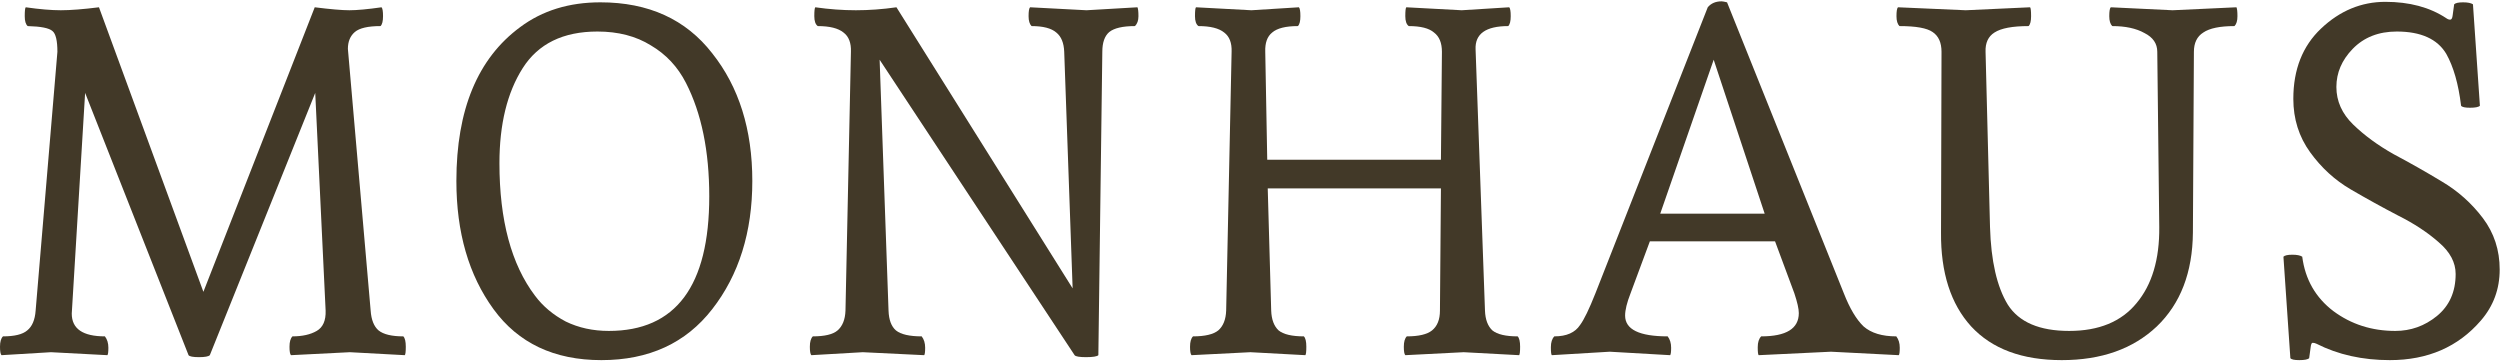
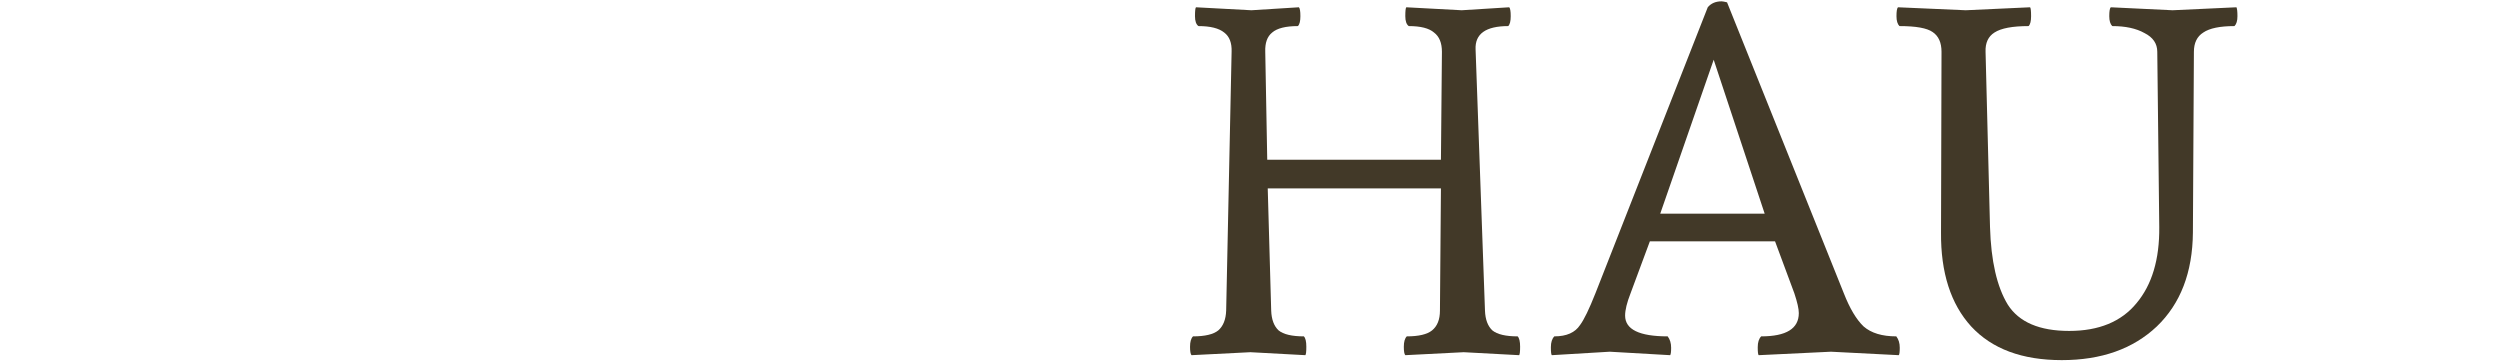
<svg xmlns="http://www.w3.org/2000/svg" width="1364" height="197" viewBox="0 0 1364 197" fill="none">
-   <path d="M1338.99 2.353C1339.71 1.633 1341.33 1.273 1343.85 1.273C1346.37 1.273 1348.17 1.633 1349.25 2.353L1353.03 57.703C1352.31 58.423 1350.51 58.783 1347.63 58.783C1344.93 58.783 1343.31 58.423 1342.77 57.703C1341.33 45.823 1338.63 36.373 1334.67 29.353C1329.81 21.253 1320.81 17.203 1307.67 17.203C1297.77 17.203 1289.76 20.353 1283.64 26.653C1277.7 32.773 1274.73 39.703 1274.73 47.443C1274.73 55.183 1277.79 62.023 1283.91 67.963C1290.03 73.903 1297.41 79.303 1306.05 84.163C1314.87 88.843 1323.6 93.793 1332.24 99.013C1341.06 104.233 1348.53 110.893 1354.65 118.993C1360.77 127.093 1363.83 136.453 1363.83 147.073C1363.83 157.693 1360.41 166.963 1353.57 174.883C1341.15 189.283 1324.59 196.483 1303.89 196.483C1288.95 196.483 1275.63 193.513 1263.93 187.573C1263.21 187.213 1262.49 187.033 1261.77 187.033C1261.23 187.033 1260.87 187.843 1260.69 189.463L1259.88 195.403C1259.16 196.123 1257.36 196.483 1254.48 196.483C1251.78 196.483 1250.16 196.123 1249.62 195.403L1245.84 140.053C1246.56 139.333 1248.18 138.973 1250.7 138.973C1253.22 138.973 1255.02 139.333 1256.1 140.053C1257.72 152.473 1263.39 162.373 1273.11 169.753C1282.83 176.953 1294.08 180.553 1306.86 180.553C1315.32 180.553 1322.88 177.853 1329.54 172.453C1336.38 166.873 1339.8 159.223 1339.8 149.503C1339.8 143.203 1336.74 137.443 1330.62 132.223C1324.5 126.823 1317.12 121.963 1308.48 117.643C1299.84 113.143 1291.2 108.373 1282.56 103.333C1273.92 98.293 1266.54 91.543 1260.42 83.083C1254.3 74.623 1251.24 64.903 1251.24 53.923C1251.24 37.903 1256.28 25.123 1266.36 15.583C1276.62 5.863 1288.32 1.003 1301.46 1.003C1314.6 1.003 1325.67 3.973 1334.67 9.913C1335.39 10.453 1336.11 10.723 1336.83 10.723C1337.55 10.723 1338 9.913 1338.18 8.293L1338.99 2.353Z" fill="#423928" />
  <path d="M1185.38 5.593L1220.21 3.973C1220.57 4.693 1220.75 6.313 1220.75 8.833C1220.75 11.353 1220.21 13.153 1219.13 14.233C1211.21 14.233 1205.54 15.403 1202.12 17.743C1198.7 19.903 1196.99 23.413 1196.99 28.273L1196.45 126.823C1196.27 148.603 1189.7 165.703 1176.74 178.123C1163.78 190.363 1146.5 196.483 1124.9 196.483C1103.3 196.483 1086.83 190.363 1075.49 178.123C1064.33 165.883 1058.84 148.783 1059.02 126.823L1059.29 28.273C1059.29 23.233 1057.67 19.633 1054.43 17.473C1051.37 15.313 1045.34 14.233 1036.34 14.233C1035.26 13.153 1034.72 11.353 1034.72 8.833C1034.72 6.133 1034.99 4.513 1035.53 3.973L1072.52 5.593L1107.62 3.973C1107.98 4.333 1108.16 5.953 1108.16 8.833C1108.16 11.533 1107.71 13.333 1106.81 14.233C1097.99 14.233 1091.78 15.403 1088.18 17.743C1084.76 19.903 1083.14 23.413 1083.32 28.273L1085.75 123.853C1086.29 142.393 1089.53 156.523 1095.47 166.243C1101.59 175.783 1112.75 180.553 1128.95 180.553C1145.15 180.553 1157.39 175.513 1165.67 165.433C1174.13 155.353 1178.27 141.493 1178.09 123.853L1177.01 28.273C1177.01 23.773 1174.67 20.353 1169.99 18.013C1165.49 15.493 1159.64 14.233 1152.44 14.233C1151.36 13.153 1150.82 11.353 1150.82 8.833C1150.82 6.133 1151.09 4.513 1151.63 3.973L1185.38 5.593Z" fill="#423928" />
  <path d="M878.289 191.893L846.699 193.783C846.339 193.603 846.159 192.163 846.159 189.463C846.159 186.763 846.789 184.783 848.049 183.523C854.709 183.523 859.389 181.453 862.089 177.313C864.249 174.433 867.039 168.673 870.459 160.033L931.749 3.973C933.549 1.813 936.069 0.733 939.309 0.733C939.849 0.733 940.839 0.913 942.279 1.273L1006 160.033C1009.24 168.313 1012.84 174.343 1016.8 178.123C1020.94 181.723 1026.88 183.523 1034.62 183.523C1035.88 185.143 1036.51 187.213 1036.51 189.733C1036.51 192.073 1036.33 193.423 1035.97 193.783L998.979 191.893L959.559 193.783C959.199 193.603 959.019 192.163 959.019 189.463C959.019 186.763 959.649 184.783 960.909 183.523C974.589 183.523 981.429 179.293 981.429 170.833C981.429 168.493 980.619 164.893 978.999 160.033L968.469 131.683H900.159L889.629 160.033C887.649 165.073 886.659 169.123 886.659 172.183C886.659 179.743 894.399 183.523 909.879 183.523C911.139 185.143 911.769 187.213 911.769 189.733C911.769 192.073 911.589 193.423 911.229 193.783L878.289 191.893ZM934.989 32.593L905.829 116.563H962.799L934.989 32.593Z" fill="#423928" />
  <path d="M797.515 5.593L823.435 3.973C823.975 4.513 824.245 6.133 824.245 8.833C824.245 11.533 823.795 13.333 822.895 14.233C810.655 14.233 804.715 18.463 805.075 26.923L810.205 169.483C810.385 174.343 811.735 177.943 814.255 180.283C816.955 182.443 821.545 183.523 828.025 183.523C828.925 184.423 829.375 186.313 829.375 189.193C829.375 191.893 829.195 193.423 828.835 193.783L798.595 192.163L766.735 193.783C766.195 193.243 765.925 191.713 765.925 189.193C765.925 186.493 766.465 184.603 767.545 183.523C774.025 183.523 778.615 182.443 781.315 180.283C784.195 177.943 785.635 174.343 785.635 169.483L786.175 102.793H691.675L693.565 169.483C693.745 174.343 695.095 177.943 697.615 180.283C700.315 182.443 704.905 183.523 711.385 183.523C712.285 184.423 712.735 186.313 712.735 189.193C712.735 191.893 712.555 193.423 712.195 193.783L682.225 192.163L650.095 193.783C649.555 193.243 649.285 191.713 649.285 189.193C649.285 186.493 649.825 184.603 650.905 183.523C657.385 183.523 661.975 182.443 664.675 180.283C667.375 177.943 668.815 174.343 668.995 169.483L671.965 28.273C672.145 23.413 670.795 19.903 667.915 17.743C665.035 15.403 660.355 14.233 653.875 14.233C652.615 13.333 651.985 11.533 651.985 8.833C651.985 5.953 652.165 4.333 652.525 3.973L682.765 5.593L708.685 3.973C709.225 4.513 709.495 6.133 709.495 8.833C709.495 11.533 709.045 13.333 708.145 14.233C701.485 14.233 696.805 15.403 694.105 17.743C691.405 19.903 690.145 23.413 690.325 28.273L691.405 87.133H786.175L786.715 28.273C786.715 23.413 785.275 19.903 782.395 17.743C779.695 15.403 775.105 14.233 768.625 14.233C767.365 13.333 766.735 11.533 766.735 8.833C766.735 5.953 766.915 4.333 767.275 3.973L797.515 5.593Z" fill="#423928" />
-   <path d="M592.785 5.593L620.595 3.973C620.955 4.693 621.135 6.313 621.135 8.833C621.135 11.173 620.505 12.973 619.245 14.233C612.585 14.233 607.905 15.313 605.205 17.473C602.685 19.633 601.425 23.233 601.425 28.273L599.265 193.783C598.545 194.503 596.295 194.863 592.515 194.863C588.915 194.863 586.845 194.503 586.305 193.783L479.925 32.593L484.785 169.483C484.965 174.523 486.315 178.123 488.835 180.283C491.535 182.443 496.215 183.523 502.875 183.523C504.135 185.143 504.765 187.213 504.765 189.733C504.765 192.073 504.585 193.423 504.225 193.783L470.745 192.163L442.665 193.783C442.125 193.243 441.855 191.713 441.855 189.193C441.855 186.493 442.395 184.603 443.475 183.523C449.955 183.523 454.455 182.443 456.975 180.283C459.675 177.943 461.115 174.343 461.295 169.483L464.265 28.273C464.445 23.413 463.095 19.903 460.215 17.743C457.335 15.403 452.655 14.233 446.175 14.233C444.915 13.333 444.285 11.533 444.285 8.833C444.285 5.953 444.465 4.333 444.825 3.973C452.385 5.053 459.765 5.593 466.965 5.593C474.165 5.593 481.545 5.053 489.105 3.973L585.225 157.333L580.635 28.273C580.455 23.413 579.015 19.903 576.315 17.743C573.615 15.403 569.115 14.233 562.815 14.233C561.735 13.153 561.195 11.353 561.195 8.833C561.195 6.133 561.465 4.513 562.005 3.973L592.785 5.593Z" fill="#423928" />
-   <path d="M249.003 98.743C249.003 59.863 260.613 31.873 283.833 14.773C295.893 5.773 310.473 1.273 327.573 1.273C353.853 1.273 374.193 10.543 388.593 29.084C403.173 47.444 410.463 70.663 410.463 98.743C410.463 126.643 403.173 149.953 388.593 168.673C374.193 187.213 354.033 196.483 328.113 196.483C302.373 196.483 282.753 187.213 269.253 168.673C255.753 150.133 249.003 126.823 249.003 98.743ZM332.163 180.553C368.703 180.553 386.973 156.073 386.973 107.113C386.973 82.454 382.743 61.843 374.283 45.283C369.783 36.464 363.393 29.623 355.113 24.763C347.013 19.723 337.293 17.203 325.953 17.203C307.233 17.203 293.643 23.863 285.183 37.183C276.723 50.503 272.493 67.783 272.493 89.023C272.493 120.163 278.973 144.283 291.933 161.383C296.253 167.143 301.833 171.823 308.673 175.423C315.693 178.843 323.523 180.553 332.163 180.553Z" fill="#423928" />
-   <path d="M190.89 192.163L158.76 193.783C158.22 193.243 157.95 191.713 157.95 189.193C157.95 186.493 158.49 184.603 159.57 183.523C164.97 183.523 169.38 182.533 172.8 180.553C176.22 178.573 177.84 174.883 177.66 169.483L171.99 50.683L114.48 193.783C113.76 194.503 111.78 194.863 108.54 194.863C105.3 194.863 103.41 194.503 102.87 193.783L46.44 50.683C41.58 130.603 39.15 170.743 39.15 171.103C39.15 179.383 45.18 183.523 57.24 183.523C58.5 185.143 59.13 187.213 59.13 189.733C59.13 192.073 58.95 193.423 58.59 193.783L27.81 192.163L0.81 193.783C0.27 193.243 0 191.713 0 189.193C0 186.493 0.54 184.603 1.62 183.523C7.92 183.523 12.33 182.443 14.85 180.283C17.55 178.123 19.08 174.523 19.44 169.483L31.32 28.273C31.32 22.153 30.42 18.373 28.62 16.933C26.82 15.313 22.32 14.413 15.12 14.233C14.04 13.333 13.5 11.533 13.5 8.833C13.5 5.953 13.68 4.333 14.04 3.973C21.6 5.053 27.99 5.593 33.21 5.593C38.43 5.593 45.36 5.053 54 3.973L110.97 159.223L171.72 3.973C180.36 5.053 186.66 5.593 190.62 5.593C194.76 5.593 200.61 5.053 208.17 3.973C208.71 4.513 208.98 6.133 208.98 8.833C208.98 11.533 208.53 13.333 207.63 14.233C200.79 14.233 196.11 15.313 193.59 17.473C191.07 19.633 189.81 22.693 189.81 26.653C189.81 27.193 193.95 74.803 202.23 169.483C202.59 174.523 204.03 178.123 206.55 180.283C209.25 182.443 213.75 183.523 220.05 183.523C220.95 184.423 221.4 186.313 221.4 189.193C221.4 191.893 221.22 193.423 220.86 193.783L190.89 192.163Z" fill="#423928" />
</svg>